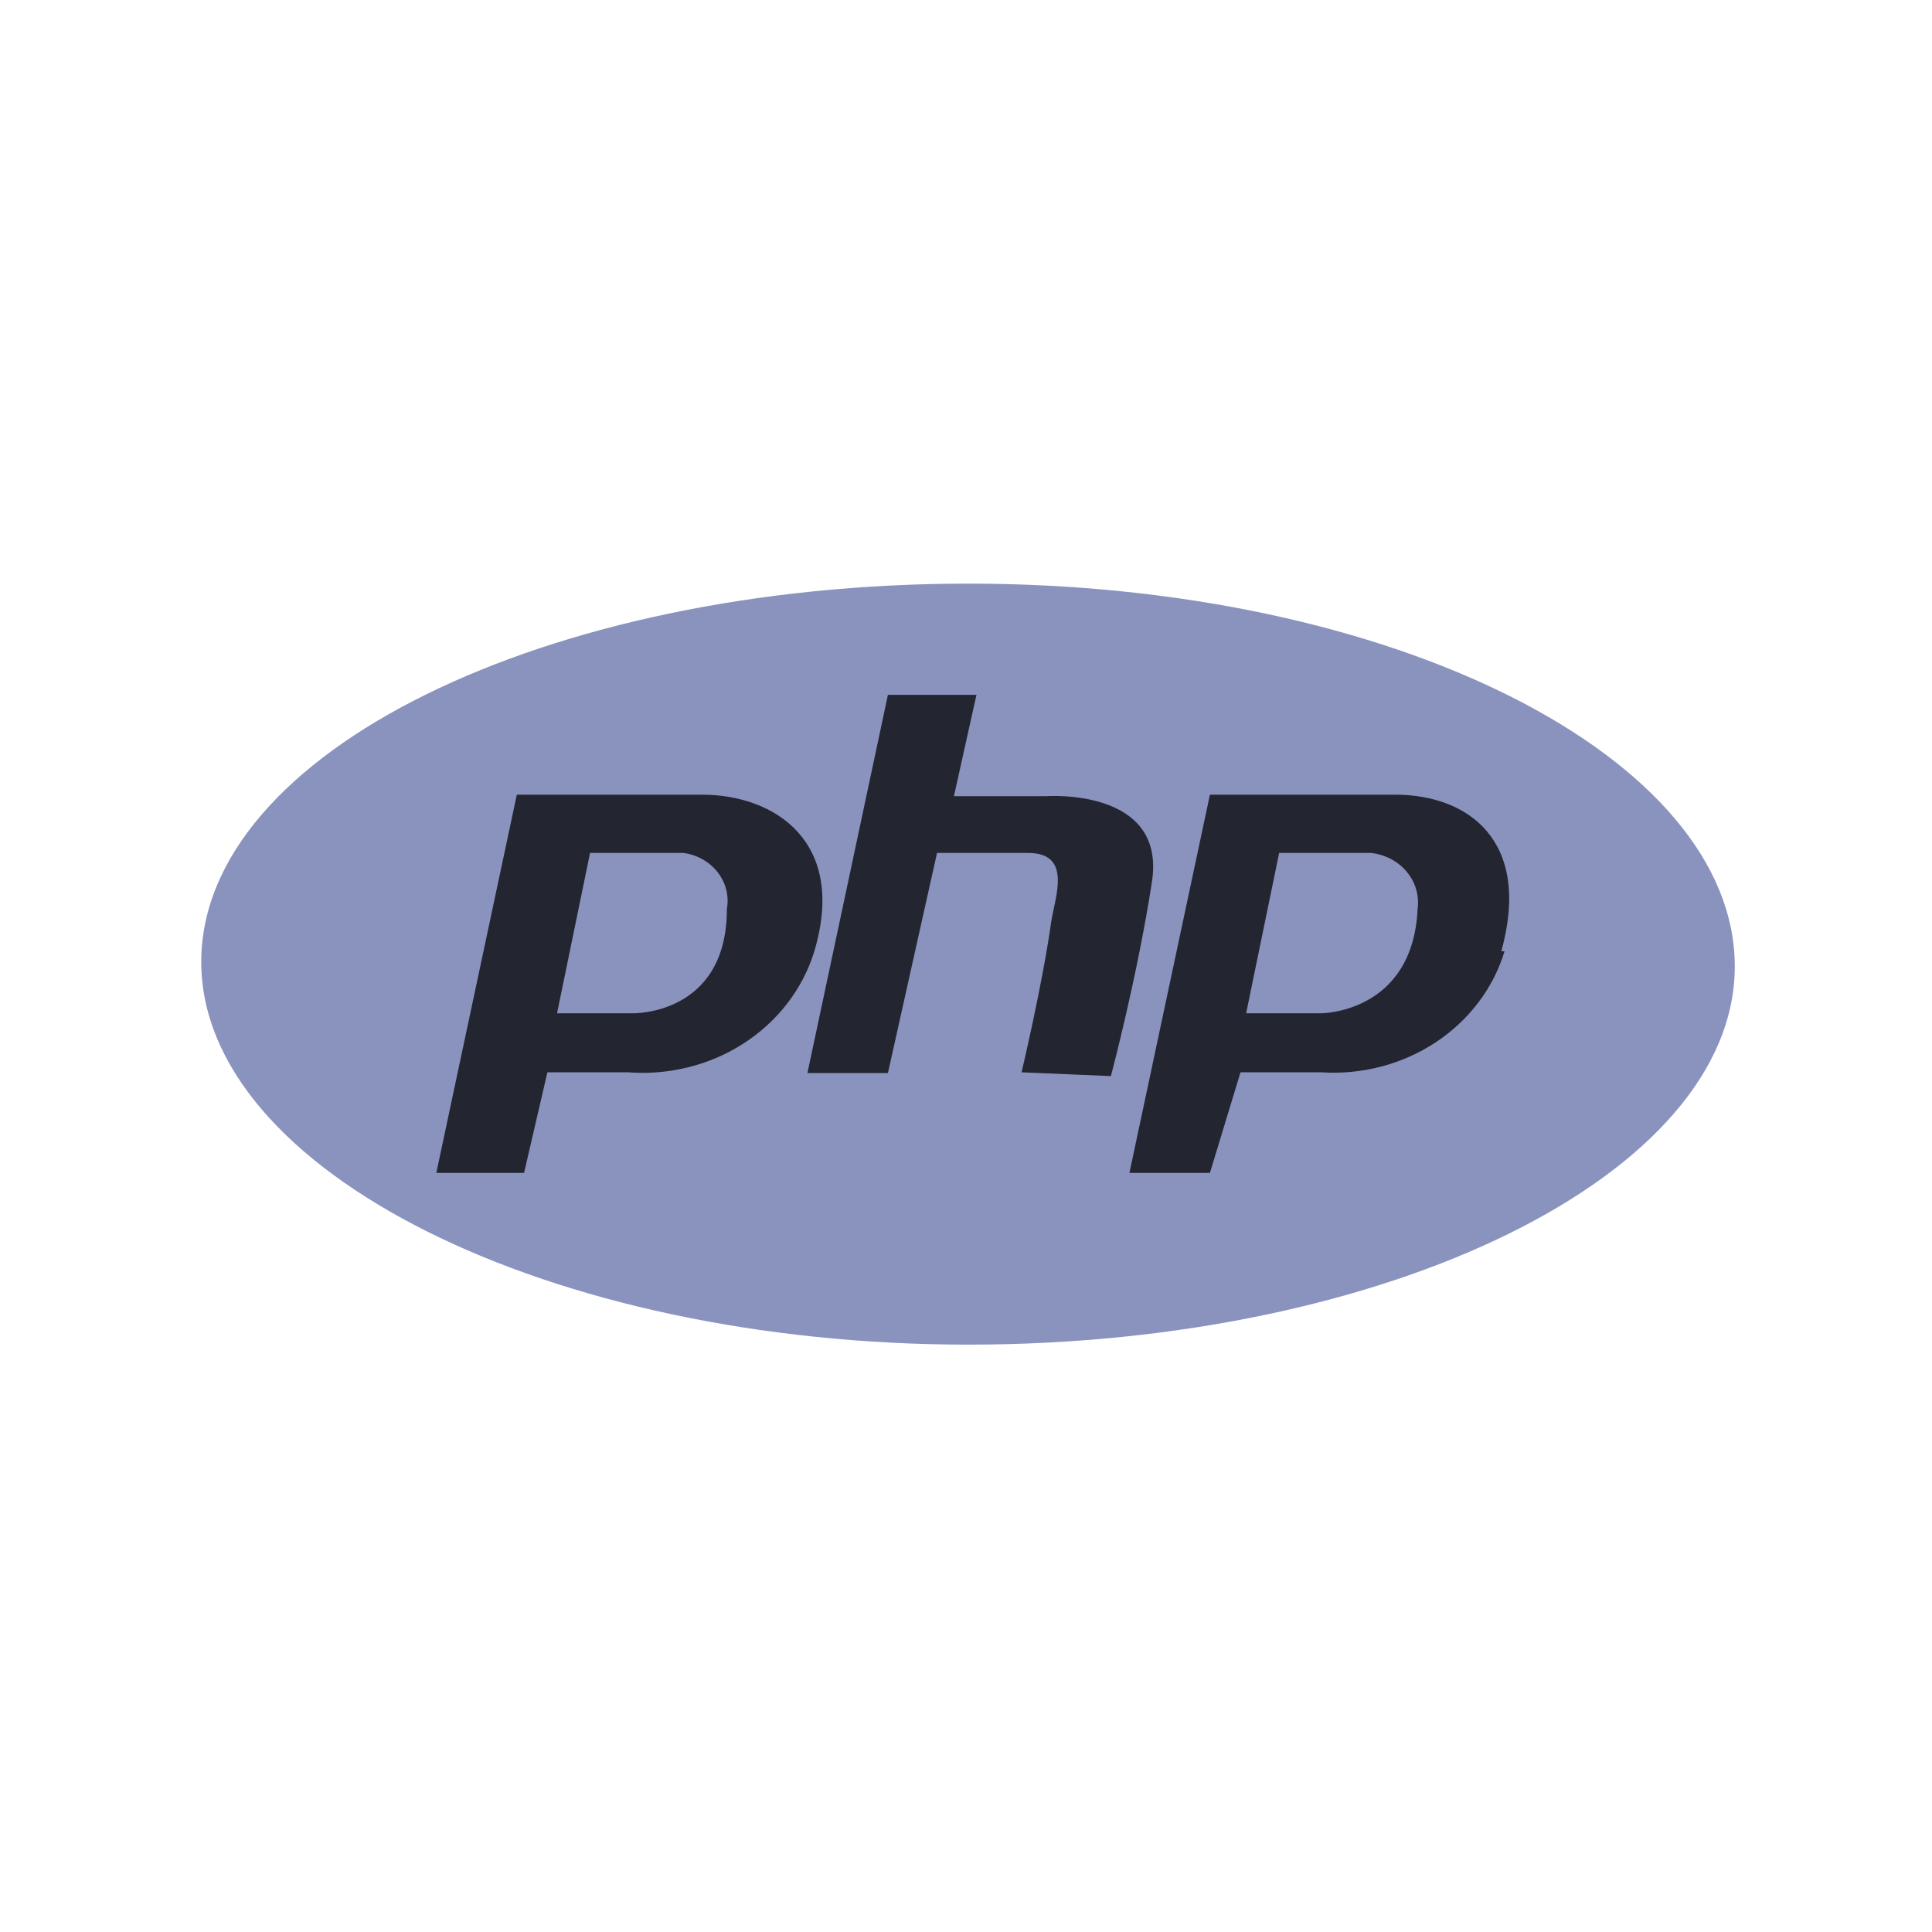
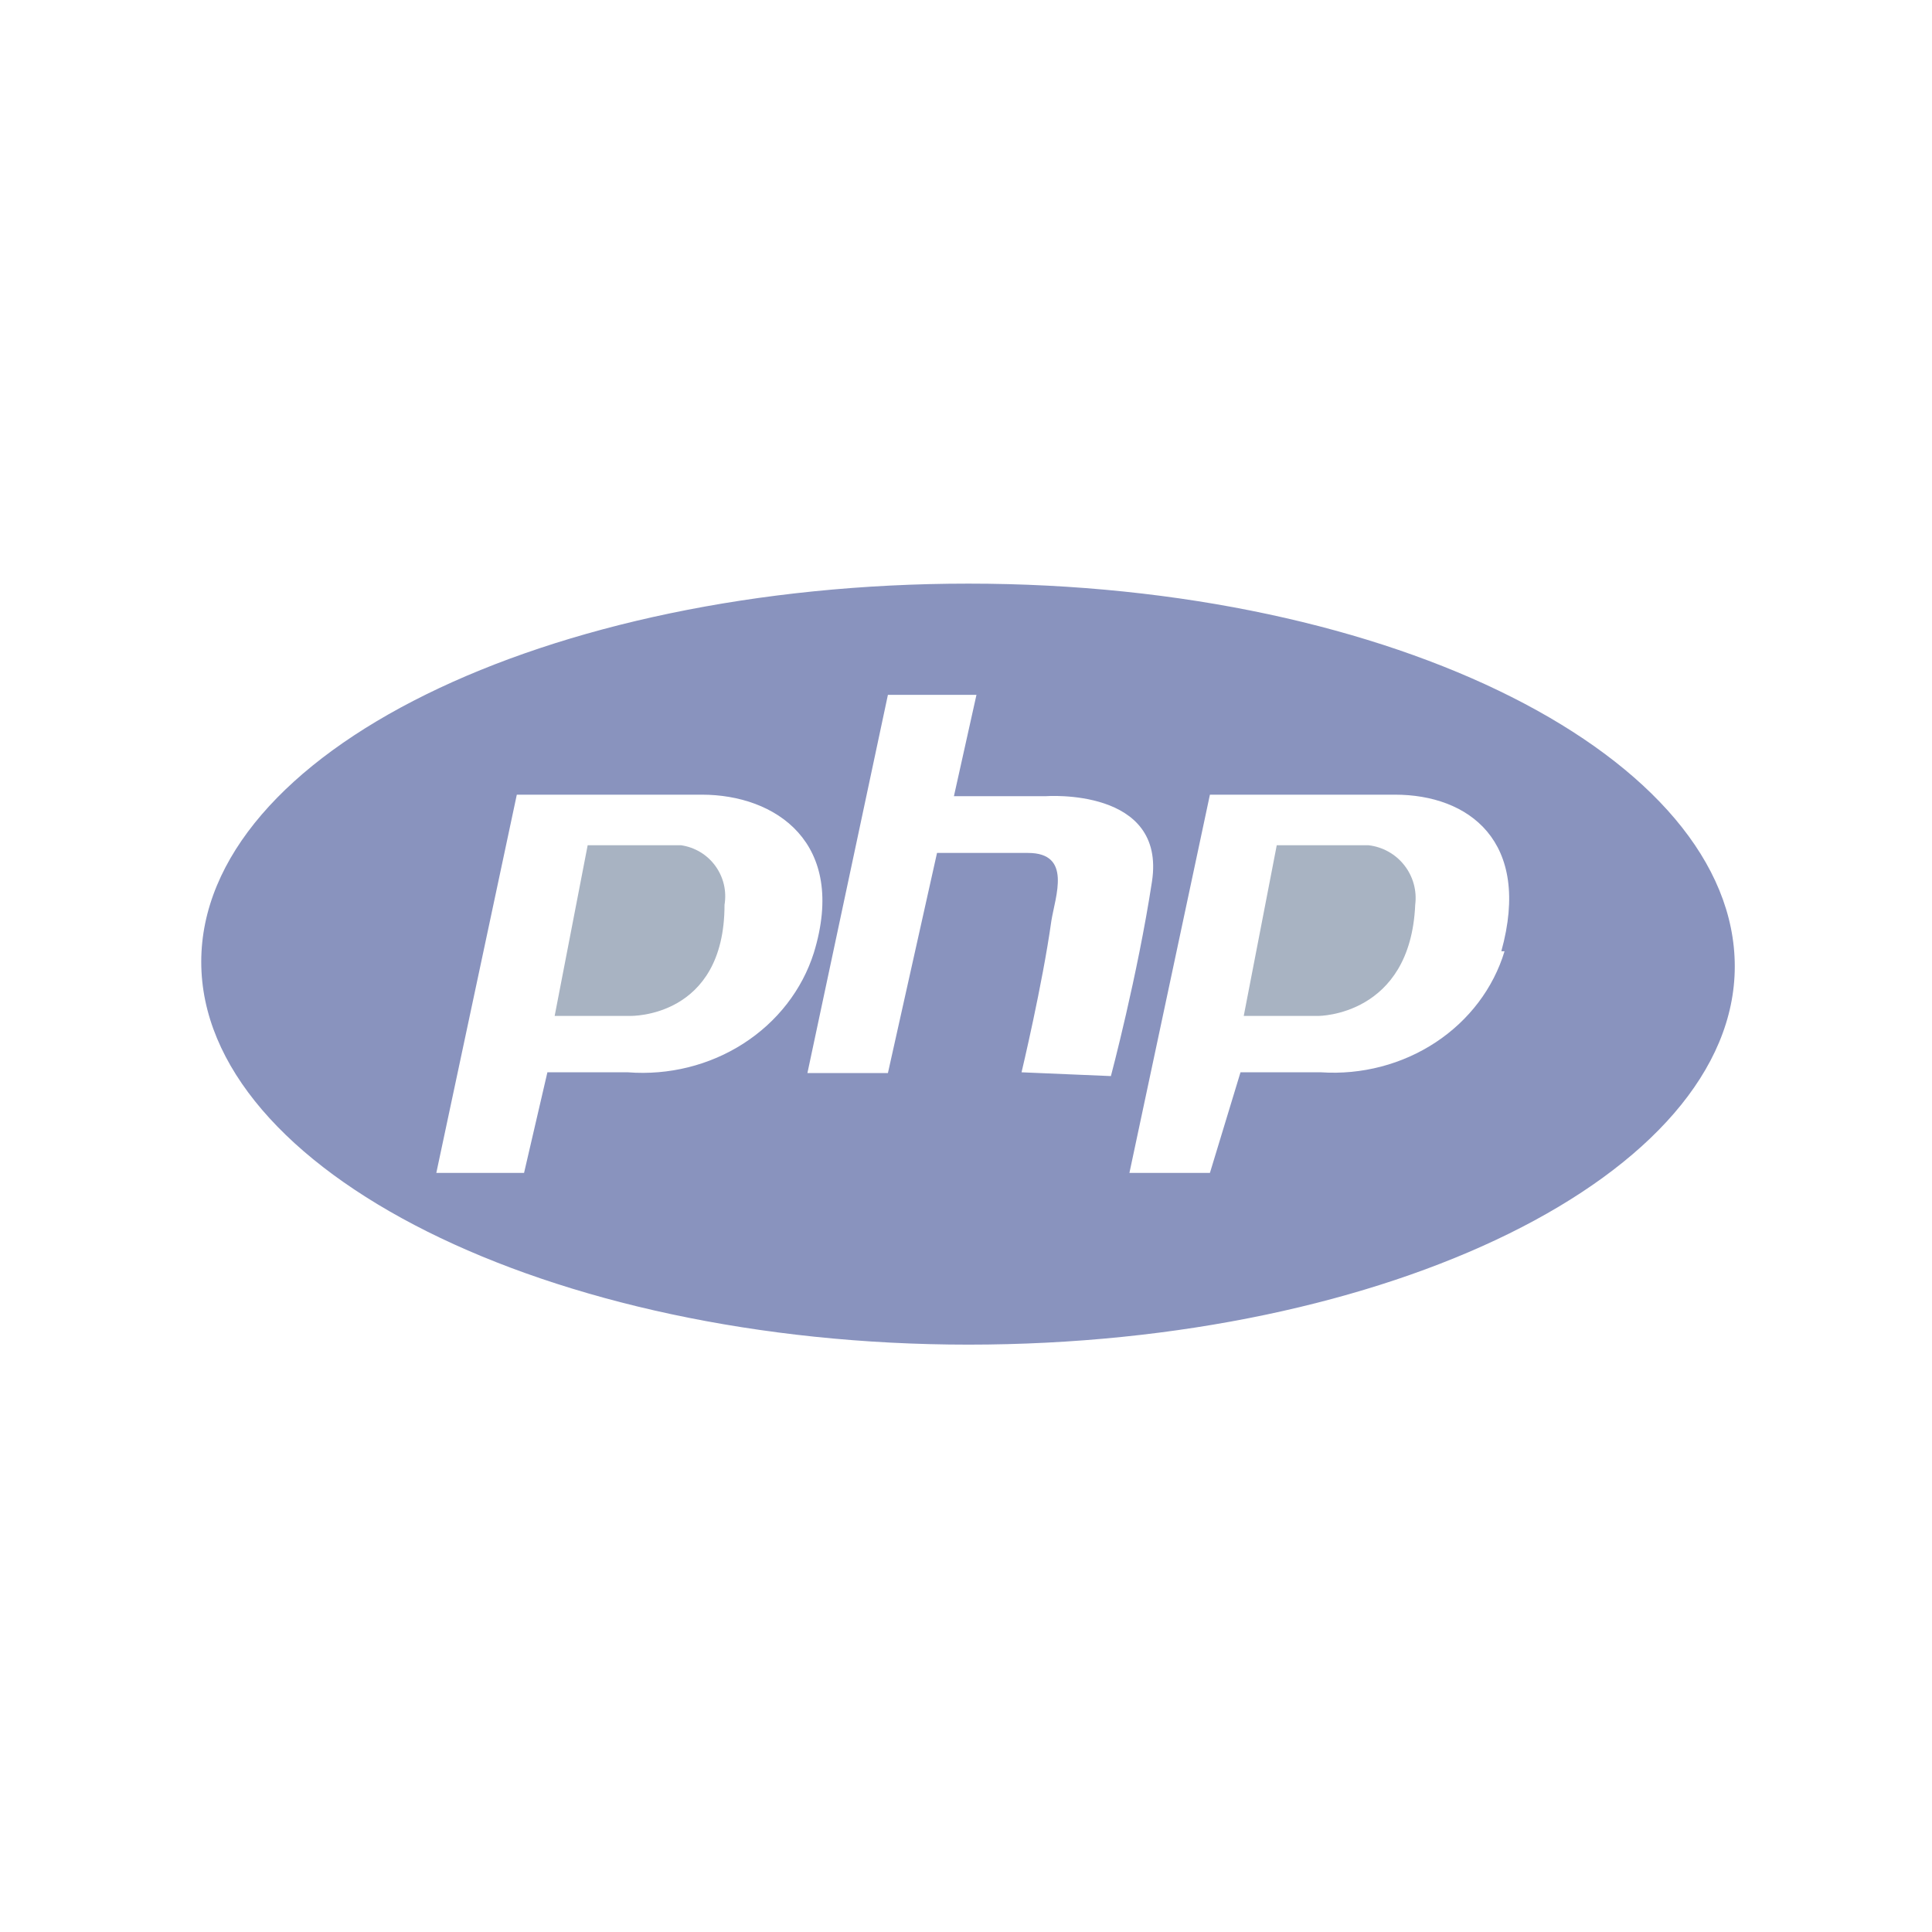
<svg xmlns="http://www.w3.org/2000/svg" width="96" height="96" viewBox="0 0 96 96" fill="none">
  <path d="M33.2 42H29.201L27.561 50.48H31.32C31.32 50.48 36.001 50.6 36.001 44.96C36.057 44.623 36.046 44.279 35.968 43.946C35.889 43.614 35.745 43.301 35.544 43.025C35.343 42.749 35.089 42.516 34.796 42.34C34.503 42.164 34.178 42.049 33.84 42H33.2Z" fill="#A8B3C2" />
  <path d="M67.441 42H63.441L61.801 50.48H65.521C65.521 50.48 70.081 50.48 70.321 44.96C70.365 44.613 70.341 44.26 70.248 43.923C70.155 43.586 69.996 43.27 69.78 42.995C69.564 42.719 69.296 42.489 68.99 42.319C68.685 42.148 68.349 42.04 68.001 42H67.441Z" fill="#A8B3C2" />
-   <ellipse cx="48.758" cy="48.05" rx="33.575" ry="17.859" fill="#232531" />
-   <path d="M33.319 42.382H29.319L27.679 50.35H31.439C31.439 50.35 36.119 50.463 36.119 45.163C36.176 44.847 36.165 44.523 36.087 44.211C36.008 43.898 35.864 43.604 35.663 43.345C35.462 43.086 35.207 42.867 34.915 42.701C34.622 42.536 34.297 42.427 33.959 42.382H33.319Z" fill="#8993BE" />
-   <path d="M67.56 42.382H63.56L61.92 50.35H65.64C65.64 50.35 70.2 50.35 70.44 45.163C70.484 44.837 70.46 44.506 70.367 44.189C70.274 43.871 70.115 43.575 69.899 43.316C69.683 43.057 69.415 42.841 69.109 42.681C68.804 42.521 68.467 42.419 68.12 42.382H67.56Z" fill="#8993BE" />
  <path d="M48.12 29C27.08 29 10 37.42 10 47.794C10 58.169 27.24 66.814 48.12 66.814C69 66.814 86.2 58.357 86.2 48.02C86.2 37.683 69.32 29 48.12 29ZM31.2 53.282H27.2L26.04 58.282H21.68L25.68 39.487C25.68 39.487 31.24 39.487 34.88 39.487C38.52 39.487 42.12 41.855 40.44 47.343C39.859 49.179 38.624 50.772 36.941 51.853C35.259 52.935 33.231 53.439 31.2 53.282ZM50.76 53.282C50.76 53.282 51.8 48.922 52.24 45.765C52.44 44.524 53.28 42.382 51.08 42.382H46.56L44.12 53.32H40.12L44.12 34.526H48.52L47.4 39.562H51.96C51.96 39.562 57.96 39.111 57.24 43.81C56.52 48.509 55.2 53.47 55.2 53.47L50.76 53.282ZM74.76 47.268C74.205 49.102 72.996 50.7 71.335 51.795C69.674 52.89 67.664 53.416 65.64 53.282H61.64L60.12 58.282H56.12L60.12 39.487C60.12 39.487 65.68 39.487 69.32 39.487C72.96 39.487 76.12 41.78 74.6 47.268H74.76Z" fill="#8993BE" />
</svg>